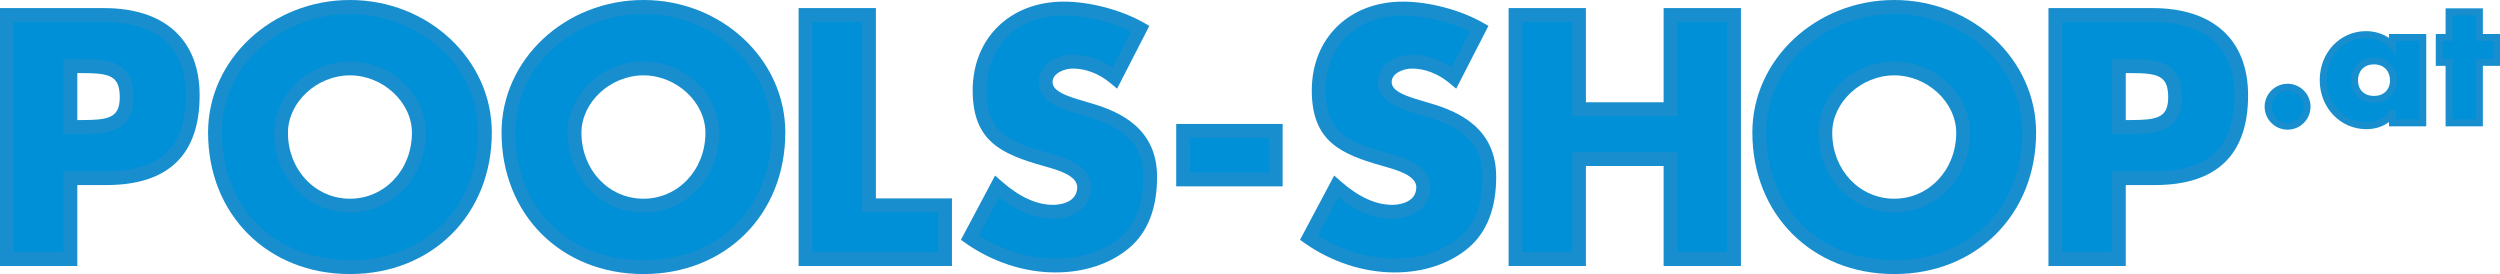
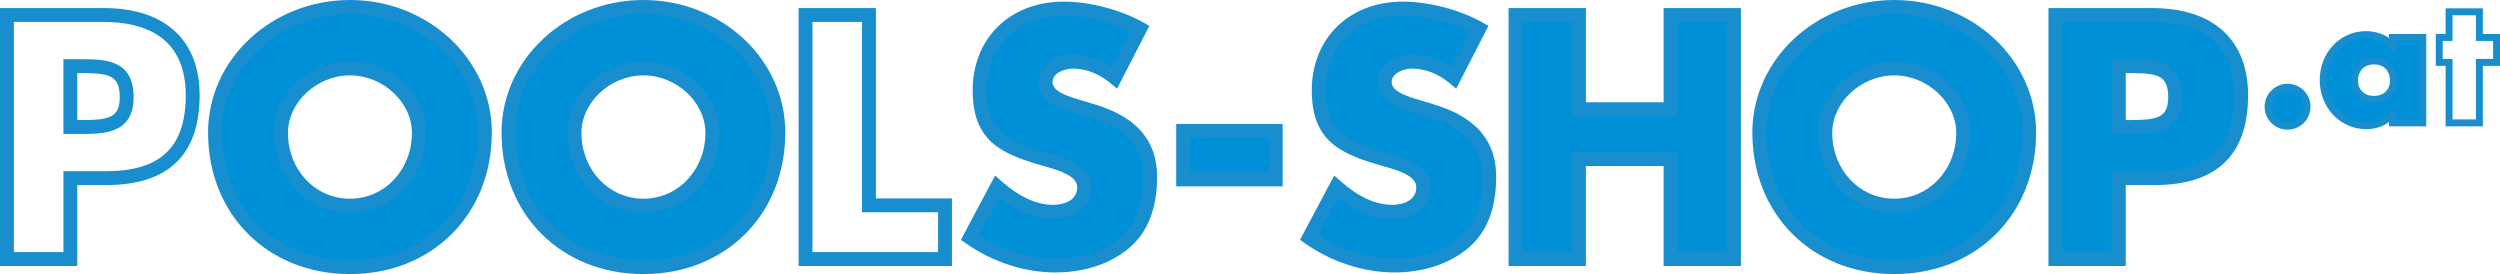
<svg xmlns="http://www.w3.org/2000/svg" id="b" data-name="Ebene 2" width="190.79mm" height="20.915mm" viewBox="0 0 540.822 59.286">
  <g id="c" data-name="Ebene 1">
    <g>
      <g>
        <g>
          <path d="M499.083,23.086c0,2.305-1.873,4.215-4.215,4.215s-4.214-1.909-4.214-4.215c0-2.341,1.873-4.214,4.214-4.214s4.215,1.873,4.215,4.214Z" fill="#0090d7" stroke-width="0" />
          <path d="M494.868,28.051c-2.737,0-4.964-2.228-4.964-4.965s2.227-4.965,4.964-4.965,4.965,2.228,4.965,4.965-2.228,4.965-4.965,4.965ZM494.868,19.621c-1.942,0-3.464,1.521-3.464,3.465,0,1.91,1.554,3.465,3.464,3.465s3.465-1.555,3.465-3.465c0-1.943-1.521-3.465-3.465-3.465Z" fill="#188ece" stroke-width="0" />
        </g>
        <g>
          <path d="M524.117,26.58h-6.556v-2.053h-.072c-1.152,1.837-3.422,2.666-5.583,2.666-5.475,0-9.33-4.575-9.33-9.871s3.782-9.834,9.258-9.834c2.125,0,4.359.792,5.727,2.413v-1.801h6.556v18.48ZM509.348,17.358c0,2.342,1.549,4.143,4.215,4.143s4.214-1.801,4.214-4.143c0-2.269-1.549-4.179-4.214-4.179s-4.215,1.909-4.215,4.179Z" fill="#0090d7" stroke-width="0" />
          <path d="M511.905,27.942c-5.652,0-10.08-4.665-10.08-10.62s4.396-10.584,10.009-10.584c1.853,0,3.612.537,4.978,1.484v-.872h8.056v19.979h-8.056v-.951c-1.265.999-2.989,1.563-4.906,1.563ZM511.834,8.238c-4.851,0-8.509,3.905-8.509,9.084,0,5.114,3.769,9.12,8.58,9.12,1.69,0,3.879-.607,4.948-2.313l.221-.352h1.165l.072.75v1.303h5.056V8.851h-5.056v3.102l-1.323-1.566c-1.135-1.345-3.062-2.147-5.154-2.147ZM513.562,22.251c-2.923,0-4.965-2.012-4.965-4.893,0-2.855,2.088-4.929,4.965-4.929s4.965,2.073,4.965,4.929c0,2.881-2.042,4.893-4.965,4.893ZM513.562,13.93c-2.394,0-3.465,1.722-3.465,3.429,0,2.061,1.36,3.393,3.465,3.393s3.465-1.332,3.465-3.393c0-1.707-1.071-3.429-3.465-3.429Z" fill="#188ece" stroke-width="0" />
        </g>
        <g>
-           <path d="M536.362,26.58h-6.556v-13.077h-2.126v-5.403h2.126V2.553h6.556v5.548h3.71v5.403h-3.71v13.077Z" fill="#0090d7" stroke-width="0" />
          <path d="M537.112,27.33h-8.057v-13.076h-2.125v-6.903h2.125V1.803h8.057v5.548h3.71v6.903h-3.71v13.076ZM530.556,25.83h5.057v-13.076h3.71v-3.903h-3.71V3.303h-5.057v5.548h-2.125v3.903h2.125v13.076Z" fill="#188ece" stroke-width="0" />
        </g>
      </g>
      <g>
        <g>
-           <path d="M1.5,3.251h21.002c11.341,0,19.182,5.25,19.182,17.361,0,12.462-6.721,17.922-18.692,17.922h-7.771v17.502H1.5V3.251ZM15.222,27.473h2.31c4.97,0,9.871,0,9.871-6.44,0-6.65-4.551-6.721-9.871-6.721h-2.31v13.161Z" fill="#0090d7" stroke-width="0" />
          <path d="M16.722,57.536H0V1.751h22.502c13.145,0,20.683,6.875,20.683,18.861,0,12.888-6.794,19.422-20.192,19.422h-6.271v17.502ZM3,54.536h10.722v-17.502h9.271c11.729,0,17.192-5.218,17.192-16.422,0-13.109-9.616-15.861-17.683-15.861H3v49.785ZM17.532,28.973h-3.811V12.812h3.811c5.066,0,11.371,0,11.371,8.221,0,7.94-6.572,7.94-11.371,7.94ZM16.722,25.973h.811c5.948,0,8.371-.447,8.371-4.94,0-4.771-2.296-5.221-8.371-5.221h-.811v10.161Z" fill="#188ece" stroke-width="0" />
        </g>
        <g>
          <path d="M104.896,28.663c0,17.082-12.252,29.123-29.193,29.123s-29.193-12.041-29.193-29.123c0-15.962,14.001-27.163,29.193-27.163s29.193,11.201,29.193,27.163ZM60.791,28.733c0,9.101,6.721,15.752,14.911,15.752s14.911-6.651,14.911-15.752c0-7.281-6.721-13.932-14.911-13.932s-14.911,6.65-14.911,13.932Z" fill="#0090d7" stroke-width="0" />
          <path d="M75.702,59.286c-17.784,0-30.692-12.879-30.692-30.623,0-15.805,13.769-28.663,30.692-28.663s30.693,12.858,30.693,28.663c0,17.744-12.908,30.623-30.693,30.623ZM75.702,3c-13.318,0-27.692,9.812-27.692,25.663,0,16.264,11.388,27.623,27.692,27.623s27.693-11.359,27.693-27.623c0-15.852-14.375-25.663-27.693-25.663ZM75.702,45.985c-9.202,0-16.411-7.578-16.411-17.252,0-8.365,7.516-15.432,16.411-15.432s16.411,7.066,16.411,15.432c0,9.674-7.209,17.252-16.411,17.252ZM75.702,16.302c-7.145,0-13.411,5.81-13.411,12.432,0,7.992,5.891,14.252,13.411,14.252s13.411-6.26,13.411-14.252c0-6.622-6.267-12.432-13.411-12.432Z" fill="#188ece" stroke-width="0" />
        </g>
        <g>
          <path d="M168.385,28.663c0,17.082-12.251,29.123-29.192,29.123s-29.193-12.041-29.193-29.123c0-15.962,14.001-27.163,29.193-27.163s29.192,11.201,29.192,27.163ZM124.281,28.733c0,9.101,6.721,15.752,14.912,15.752s14.911-6.651,14.911-15.752c0-7.281-6.721-13.932-14.911-13.932s-14.912,6.65-14.912,13.932Z" fill="#0090d7" stroke-width="0" />
          <path d="M139.192,59.286c-17.785,0-30.693-12.879-30.693-30.623,0-15.805,13.769-28.663,30.693-28.663s30.692,12.858,30.692,28.663c0,17.744-12.908,30.623-30.692,30.623ZM139.192,3c-13.318,0-27.693,9.812-27.693,25.663,0,16.264,11.388,27.623,27.693,27.623s27.692-11.359,27.692-27.623c0-15.852-14.374-25.663-27.692-25.663ZM139.192,45.985c-9.203,0-16.412-7.578-16.412-17.252,0-8.365,7.516-15.432,16.412-15.432s16.411,7.066,16.411,15.432c0,9.674-7.209,17.252-16.411,17.252ZM139.192,16.302c-7.145,0-13.412,5.81-13.412,12.432,0,7.992,5.892,14.252,13.412,14.252s13.411-6.26,13.411-14.252c0-6.622-6.267-12.432-13.411-12.432Z" fill="#188ece" stroke-width="0" />
        </g>
        <g>
-           <path d="M187.983,44.415h16.451v11.621h-30.173V3.251h13.722v41.164Z" fill="#0090d7" stroke-width="0" />
          <path d="M205.934,57.536h-33.173V1.751h16.722v41.164h16.451v14.621ZM175.761,54.536h27.173v-8.621h-16.451V4.751h-10.722v49.785Z" fill="#188ece" stroke-width="0" />
        </g>
        <g>
          <path d="M241.182,16.832c-2.521-2.101-5.741-3.5-9.102-3.5-2.52,0-5.881,1.47-5.881,4.41,0,3.08,3.711,4.271,6.091,5.04l3.501,1.051c7.351,2.17,13.021,5.88,13.021,14.421,0,5.251-1.261,10.642-5.461,14.212-4.131,3.5-9.661,4.971-14.981,4.971-6.651,0-13.161-2.24-18.552-6.021l5.88-11.062c3.431,3.011,7.491,5.461,12.182,5.461,3.221,0,6.65-1.61,6.65-5.321,0-3.85-5.391-5.18-8.331-6.021-8.61-2.45-14.281-4.69-14.281-14.911,0-10.711,7.631-17.712,18.202-17.712,5.32,0,11.831,1.68,16.521,4.341l-5.46,10.641Z" fill="#0090d7" stroke-width="0" />
          <path d="M228.37,58.937c-6.732,0-13.627-2.234-19.413-6.292l-1.086-.762,7.393-13.906,1.424,1.251c3.901,3.424,7.562,5.088,11.192,5.088.527,0,5.15-.107,5.15-3.821,0-2.53-4.257-3.733-6.801-4.453l-.442-.125c-8.998-2.561-15.369-5.233-15.369-16.354,0-11.312,8.102-19.212,19.702-19.212,5.629,0,12.404,1.78,17.262,4.536l1.251.71-6.972,13.587-1.439-1.199c-2.439-2.033-5.331-3.152-8.142-3.152-1.837,0-4.381,1.012-4.381,2.91,0,1.826,2.485,2.782,5.03,3.605l3.493,1.049c6.045,1.784,14.09,5.372,14.09,15.857,0,6.811-2.016,11.977-5.989,15.354-4.056,3.437-9.721,5.328-15.953,5.328ZM211.778,50.925c5.046,3.24,10.889,5.012,16.592,5.012,5.523,0,10.499-1.639,14.012-4.615,3.271-2.78,4.931-7.178,4.931-13.067,0-6.628-3.572-10.511-11.946-12.982l-3.508-1.053c-2.536-.819-7.159-2.314-7.159-6.477,0-3.699,3.753-5.91,7.381-5.91,2.945,0,5.934.961,8.578,2.735l3.974-7.744c-4.302-2.132-9.838-3.473-14.512-3.473-9.99,0-16.702,6.515-16.702,16.212,0,9.245,5.013,11.141,13.191,13.469l.437.123c3.14.888,8.984,2.54,8.984,7.34,0,4.687-4.225,6.821-8.15,6.821s-7.764-1.517-11.723-4.629l-4.379,8.238Z" fill="#188ece" stroke-width="0" />
        </g>
        <g>
          <path d="M275.971,28.313v10.501h-20.022v-10.501h20.022Z" fill="#0090d7" stroke-width="0" />
          <path d="M277.471,40.314h-23.022v-13.501h23.022v13.501ZM257.448,37.314h17.022v-7.501h-17.022v7.501Z" fill="#188ece" stroke-width="0" />
        </g>
        <g>
          <path d="M314.542,16.832c-2.521-2.101-5.741-3.5-9.102-3.5-2.521,0-5.88,1.47-5.88,4.41,0,3.08,3.71,4.271,6.09,5.04l3.501,1.051c7.351,2.17,13.021,5.88,13.021,14.421,0,5.251-1.261,10.642-5.461,14.212-4.131,3.5-9.661,4.971-14.981,4.971-6.65,0-13.161-2.24-18.551-6.021l5.88-11.062c3.431,3.011,7.491,5.461,12.181,5.461,3.221,0,6.65-1.61,6.65-5.321,0-3.85-5.391-5.18-8.33-6.021-8.611-2.45-14.282-4.69-14.282-14.911,0-10.711,7.63-17.712,18.202-17.712,5.32,0,11.831,1.68,16.521,4.341l-5.46,10.641Z" fill="#0090d7" stroke-width="0" />
          <path d="M301.73,58.937c-6.732,0-13.627-2.234-19.413-6.292l-1.086-.762,7.393-13.906,1.424,1.251c3.901,3.424,7.562,5.088,11.192,5.088.527,0,5.15-.107,5.15-3.821,0-2.53-4.256-3.733-6.799-4.452l-.443-.126c-8.999-2.561-15.37-5.232-15.37-16.354,0-11.312,8.102-19.212,19.702-19.212,5.629,0,12.404,1.78,17.262,4.536l1.251.71-6.972,13.587-1.439-1.199c-2.439-2.033-5.331-3.152-8.142-3.152-1.836,0-4.38,1.012-4.38,2.91,0,1.827,2.485,2.783,5.03,3.605l3.492,1.049c6.045,1.784,14.09,5.372,14.09,15.857,0,6.811-2.016,11.977-5.989,15.354-4.056,3.437-9.721,5.328-15.953,5.328ZM285.139,50.925c5.046,3.24,10.889,5.012,16.592,5.012,5.523,0,10.499-1.639,14.012-4.615,3.271-2.78,4.931-7.178,4.931-13.067,0-6.628-3.572-10.511-11.946-12.982l-3.508-1.053c-2.535-.819-7.158-2.314-7.158-6.477,0-3.699,3.752-5.91,7.38-5.91,2.945,0,5.934.961,8.578,2.735l3.974-7.744c-4.302-2.132-9.838-3.473-14.512-3.473-9.99,0-16.702,6.515-16.702,16.212,0,9.245,5.014,11.141,13.192,13.469l.437.124c3.14.887,8.983,2.539,8.983,7.339,0,4.687-4.225,6.821-8.15,6.821s-7.764-1.517-11.723-4.629l-4.379,8.238Z" fill="#188ece" stroke-width="0" />
        </g>
        <g>
          <path d="M361.389,23.623V3.251h13.722v52.785h-13.722v-21.632h-19.812v21.632h-13.722V3.251h13.722v20.372h19.812Z" fill="#0090d7" stroke-width="0" />
-           <path d="M376.61,57.536h-16.722v-21.632h-16.812v21.632h-16.722V1.751h16.722v20.372h16.812V1.751h16.722v55.785ZM362.889,54.536h10.722V4.751h-10.722v20.372h-22.812V4.751h-10.722v49.785h10.722v-21.632h22.812v21.632Z" fill="#188ece" stroke-width="0" />
+           <path d="M376.61,57.536h-16.722v-21.632h-16.812v21.632h-16.722V1.751h16.722v20.372h16.812V1.751h16.722v55.785ZM362.889,54.536h10.722V4.751h-10.722v20.372h-22.812V4.751h-10.722v49.785h10.722v-21.632h22.812Z" fill="#188ece" stroke-width="0" />
        </g>
        <g>
          <path d="M438.969,28.663c0,17.082-12.251,29.123-29.192,29.123s-29.193-12.041-29.193-29.123c0-15.962,14.001-27.163,29.193-27.163s29.192,11.201,29.192,27.163ZM394.865,28.733c0,9.101,6.721,15.752,14.912,15.752s14.911-6.651,14.911-15.752c0-7.281-6.721-13.932-14.911-13.932s-14.912,6.65-14.912,13.932Z" fill="#0090d7" stroke-width="0" />
          <path d="M409.777,59.286c-17.785,0-30.693-12.879-30.693-30.623,0-15.805,13.769-28.663,30.693-28.663s30.692,12.858,30.692,28.663c0,17.744-12.908,30.623-30.692,30.623ZM409.777,3c-13.318,0-27.693,9.812-27.693,25.663,0,16.264,11.388,27.623,27.693,27.623s27.692-11.359,27.692-27.623c0-15.852-14.374-25.663-27.692-25.663ZM409.777,45.985c-9.203,0-16.412-7.578-16.412-17.252,0-8.365,7.516-15.432,16.412-15.432s16.411,7.066,16.411,15.432c0,9.674-7.209,17.252-16.411,17.252ZM409.777,16.302c-7.145,0-13.412,5.81-13.412,12.432,0,7.992,5.892,14.252,13.412,14.252s13.411-6.26,13.411-14.252c0-6.622-6.267-12.432-13.411-12.432Z" fill="#188ece" stroke-width="0" />
        </g>
        <g>
          <path d="M444.642,3.251h21.002c11.342,0,19.183,5.25,19.183,17.361,0,12.462-6.721,17.922-18.692,17.922h-7.771v17.502h-13.722V3.251ZM458.363,27.473h2.31c4.971,0,9.871,0,9.871-6.44,0-6.65-4.55-6.721-9.871-6.721h-2.31v13.161Z" fill="#0090d7" stroke-width="0" />
          <path d="M459.863,57.536h-16.722V1.751h22.502c13.145,0,20.683,6.875,20.683,18.861,0,12.888-6.794,19.422-20.192,19.422h-6.271v17.502ZM446.142,54.536h10.722v-17.502h9.271c11.729,0,17.192-5.218,17.192-16.422,0-13.109-9.616-15.861-17.683-15.861h-19.502v49.785ZM460.673,28.973h-3.81V12.812h3.81c5.066,0,11.371,0,11.371,8.221,0,7.94-6.572,7.94-11.371,7.94ZM459.863,25.973h.81c5.948,0,8.371-.447,8.371-4.94,0-4.771-2.296-5.221-8.371-5.221h-.81v10.161Z" fill="#188ece" stroke-width="0" />
        </g>
      </g>
    </g>
  </g>
</svg>